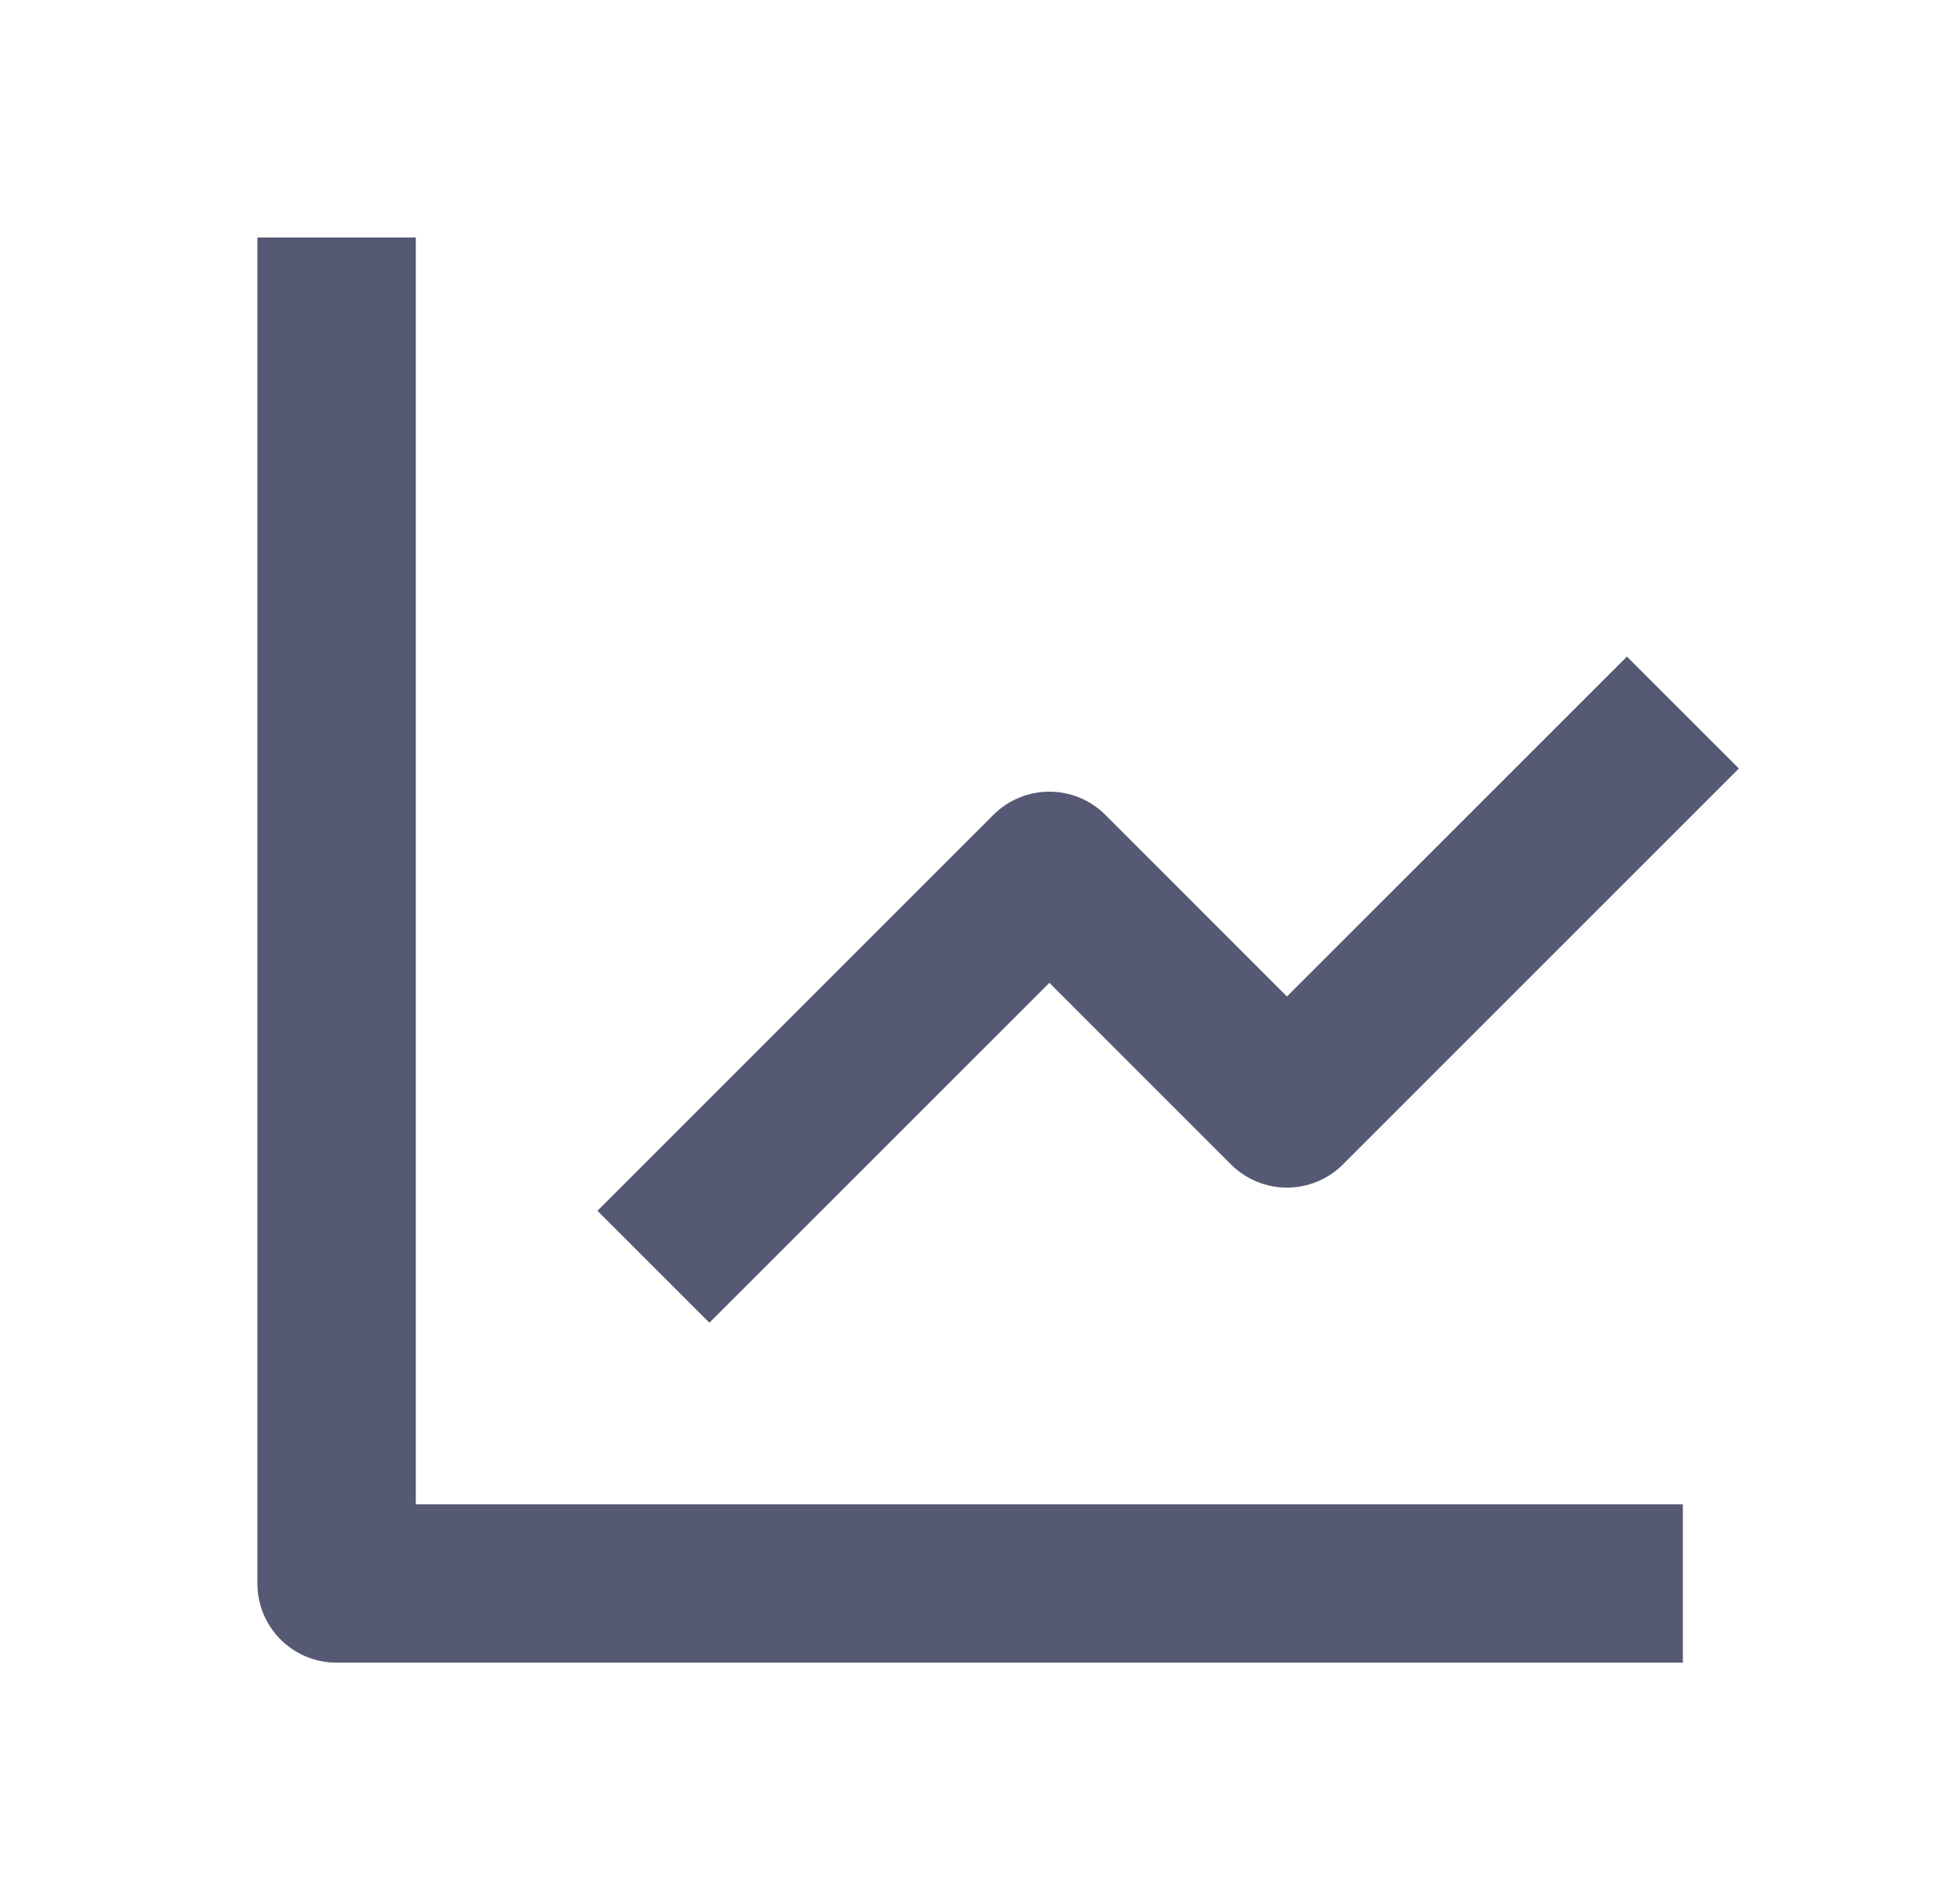
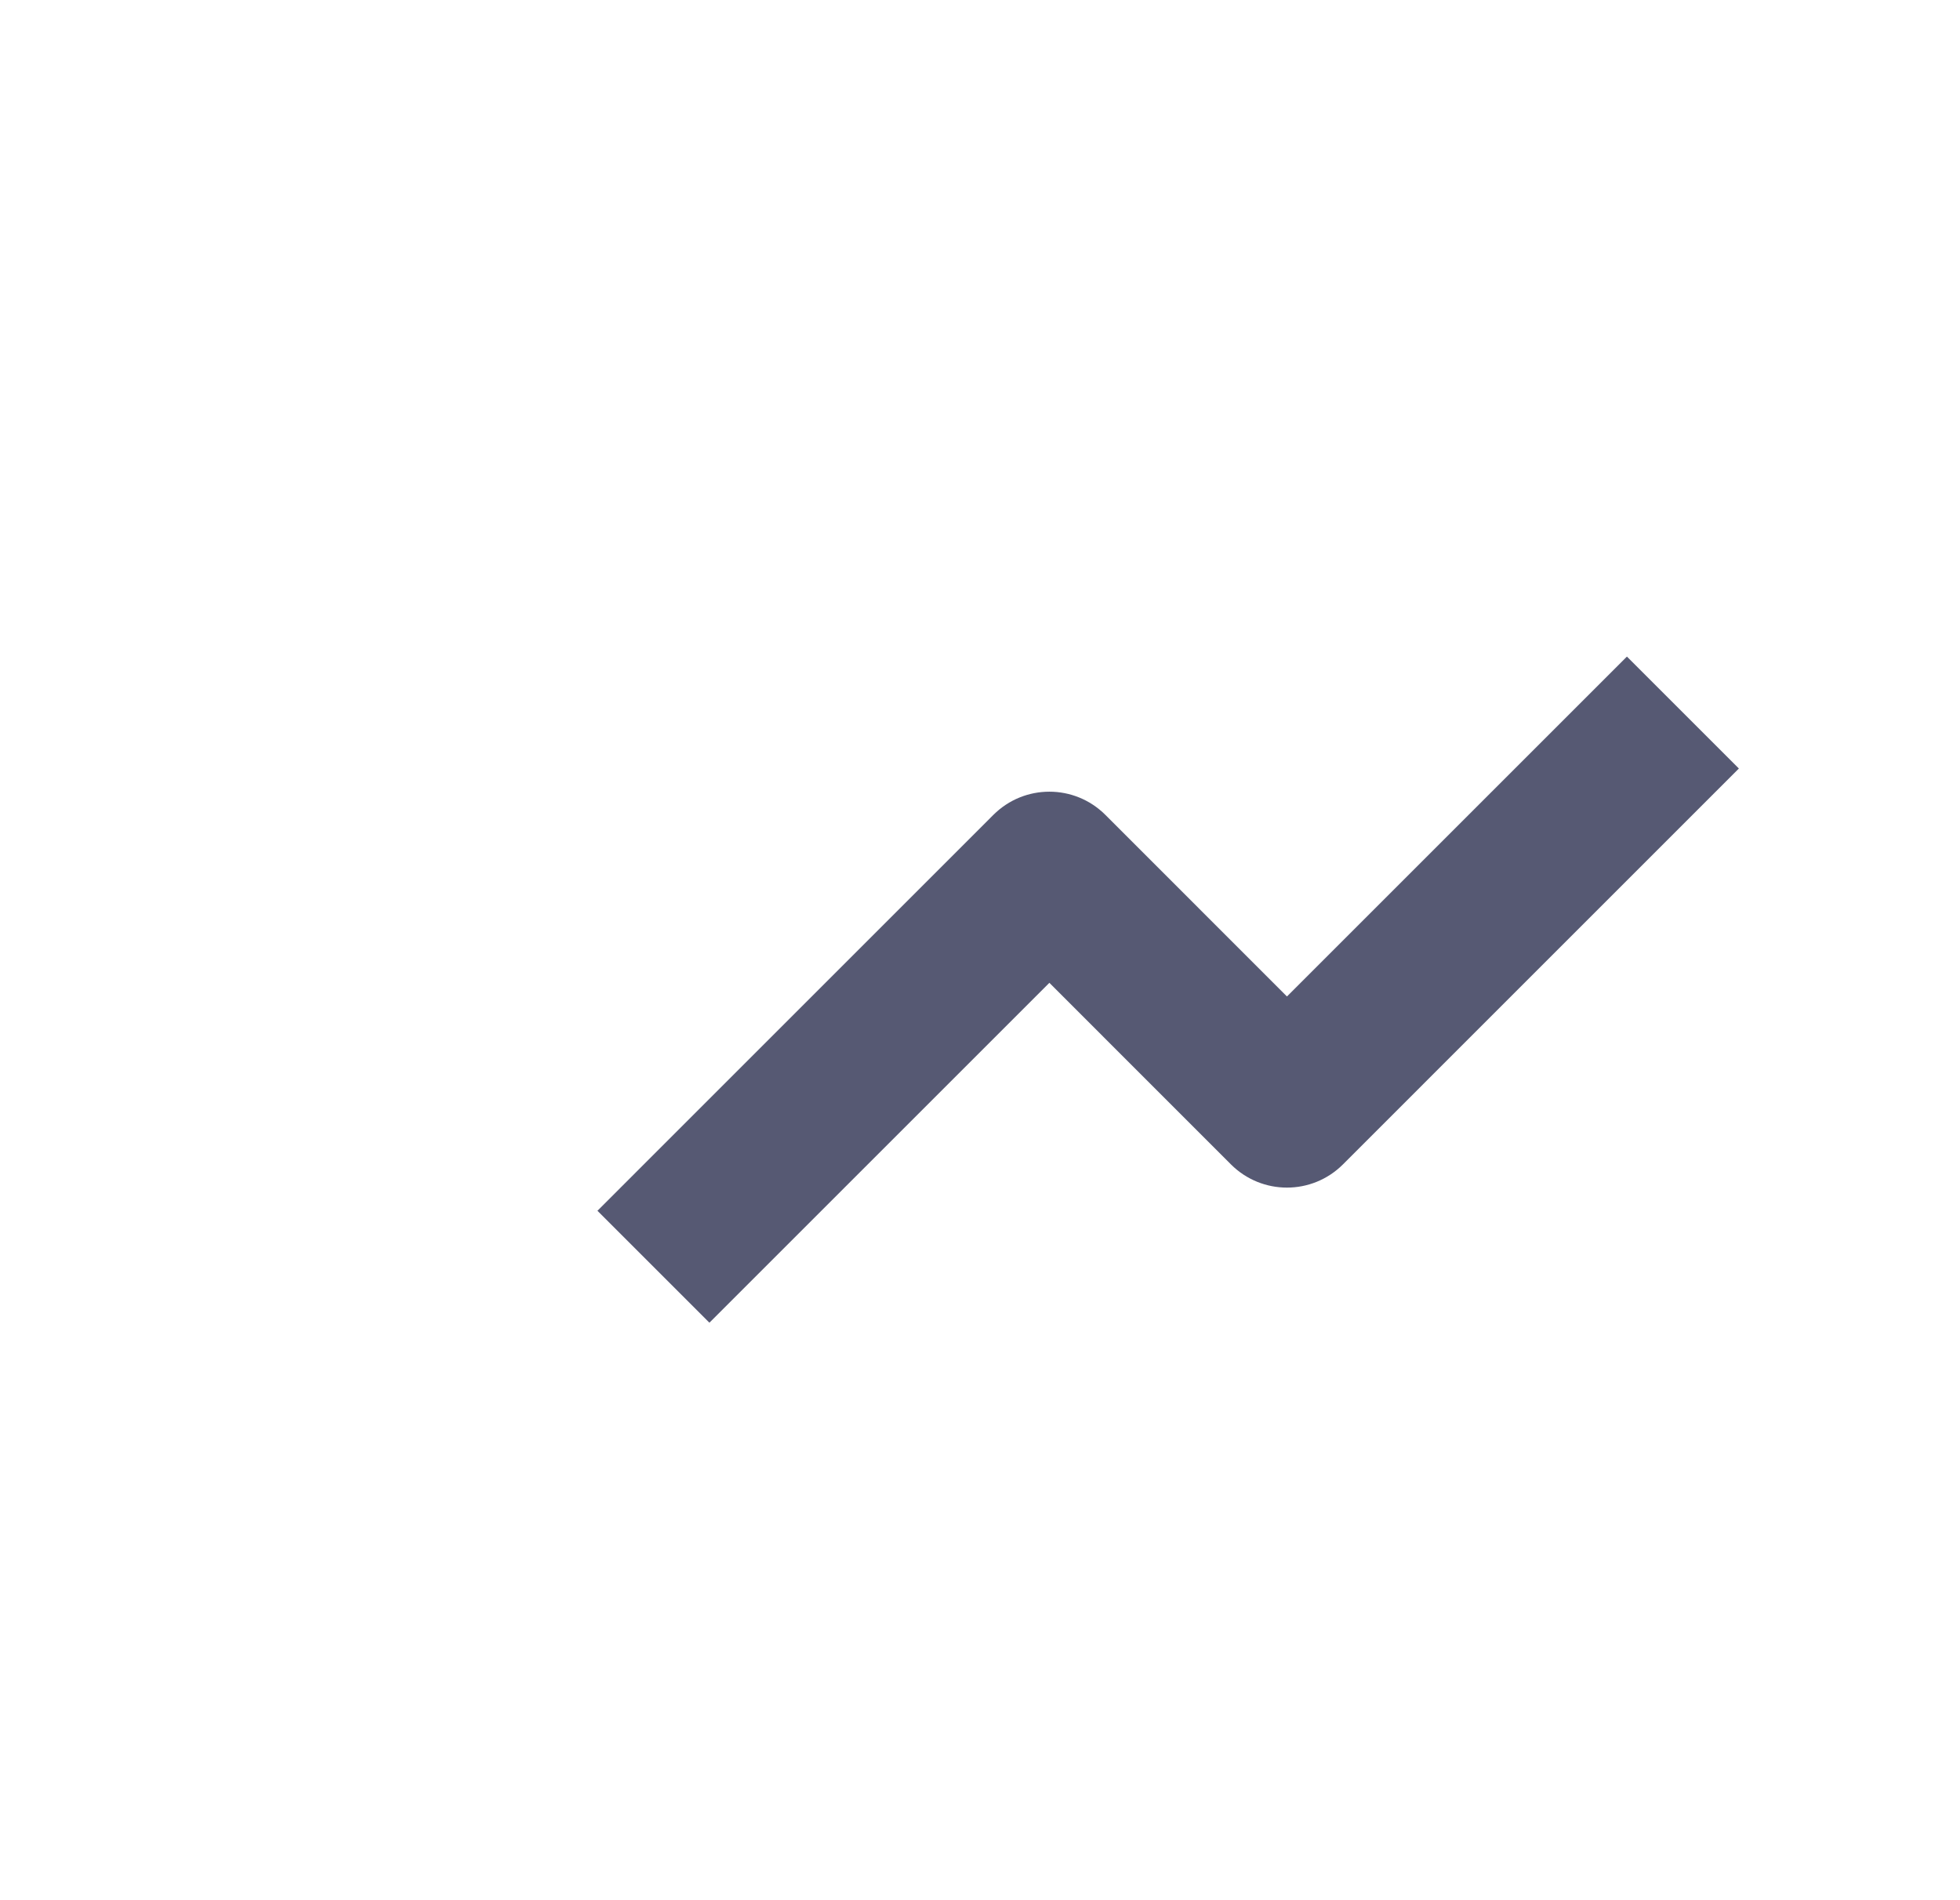
<svg xmlns="http://www.w3.org/2000/svg" width="33" height="32" viewBox="0 0 33 32" fill="none">
-   <path d="M4.334 4V26.667C4.334 27.404 4.93 28 5.667 28H28.334V25.333H7.001V4H4.334Z" fill="#565973" />
  <path d="M20.725 19.609C21.247 20.13 22.089 20.13 22.611 19.609L29.277 12.942L27.392 11.057L21.668 16.781L18.611 13.723C18.089 13.202 17.247 13.202 16.725 13.723L10.059 20.39L11.944 22.275L17.668 16.551L20.725 19.609Z" fill="#565973" />
</svg>